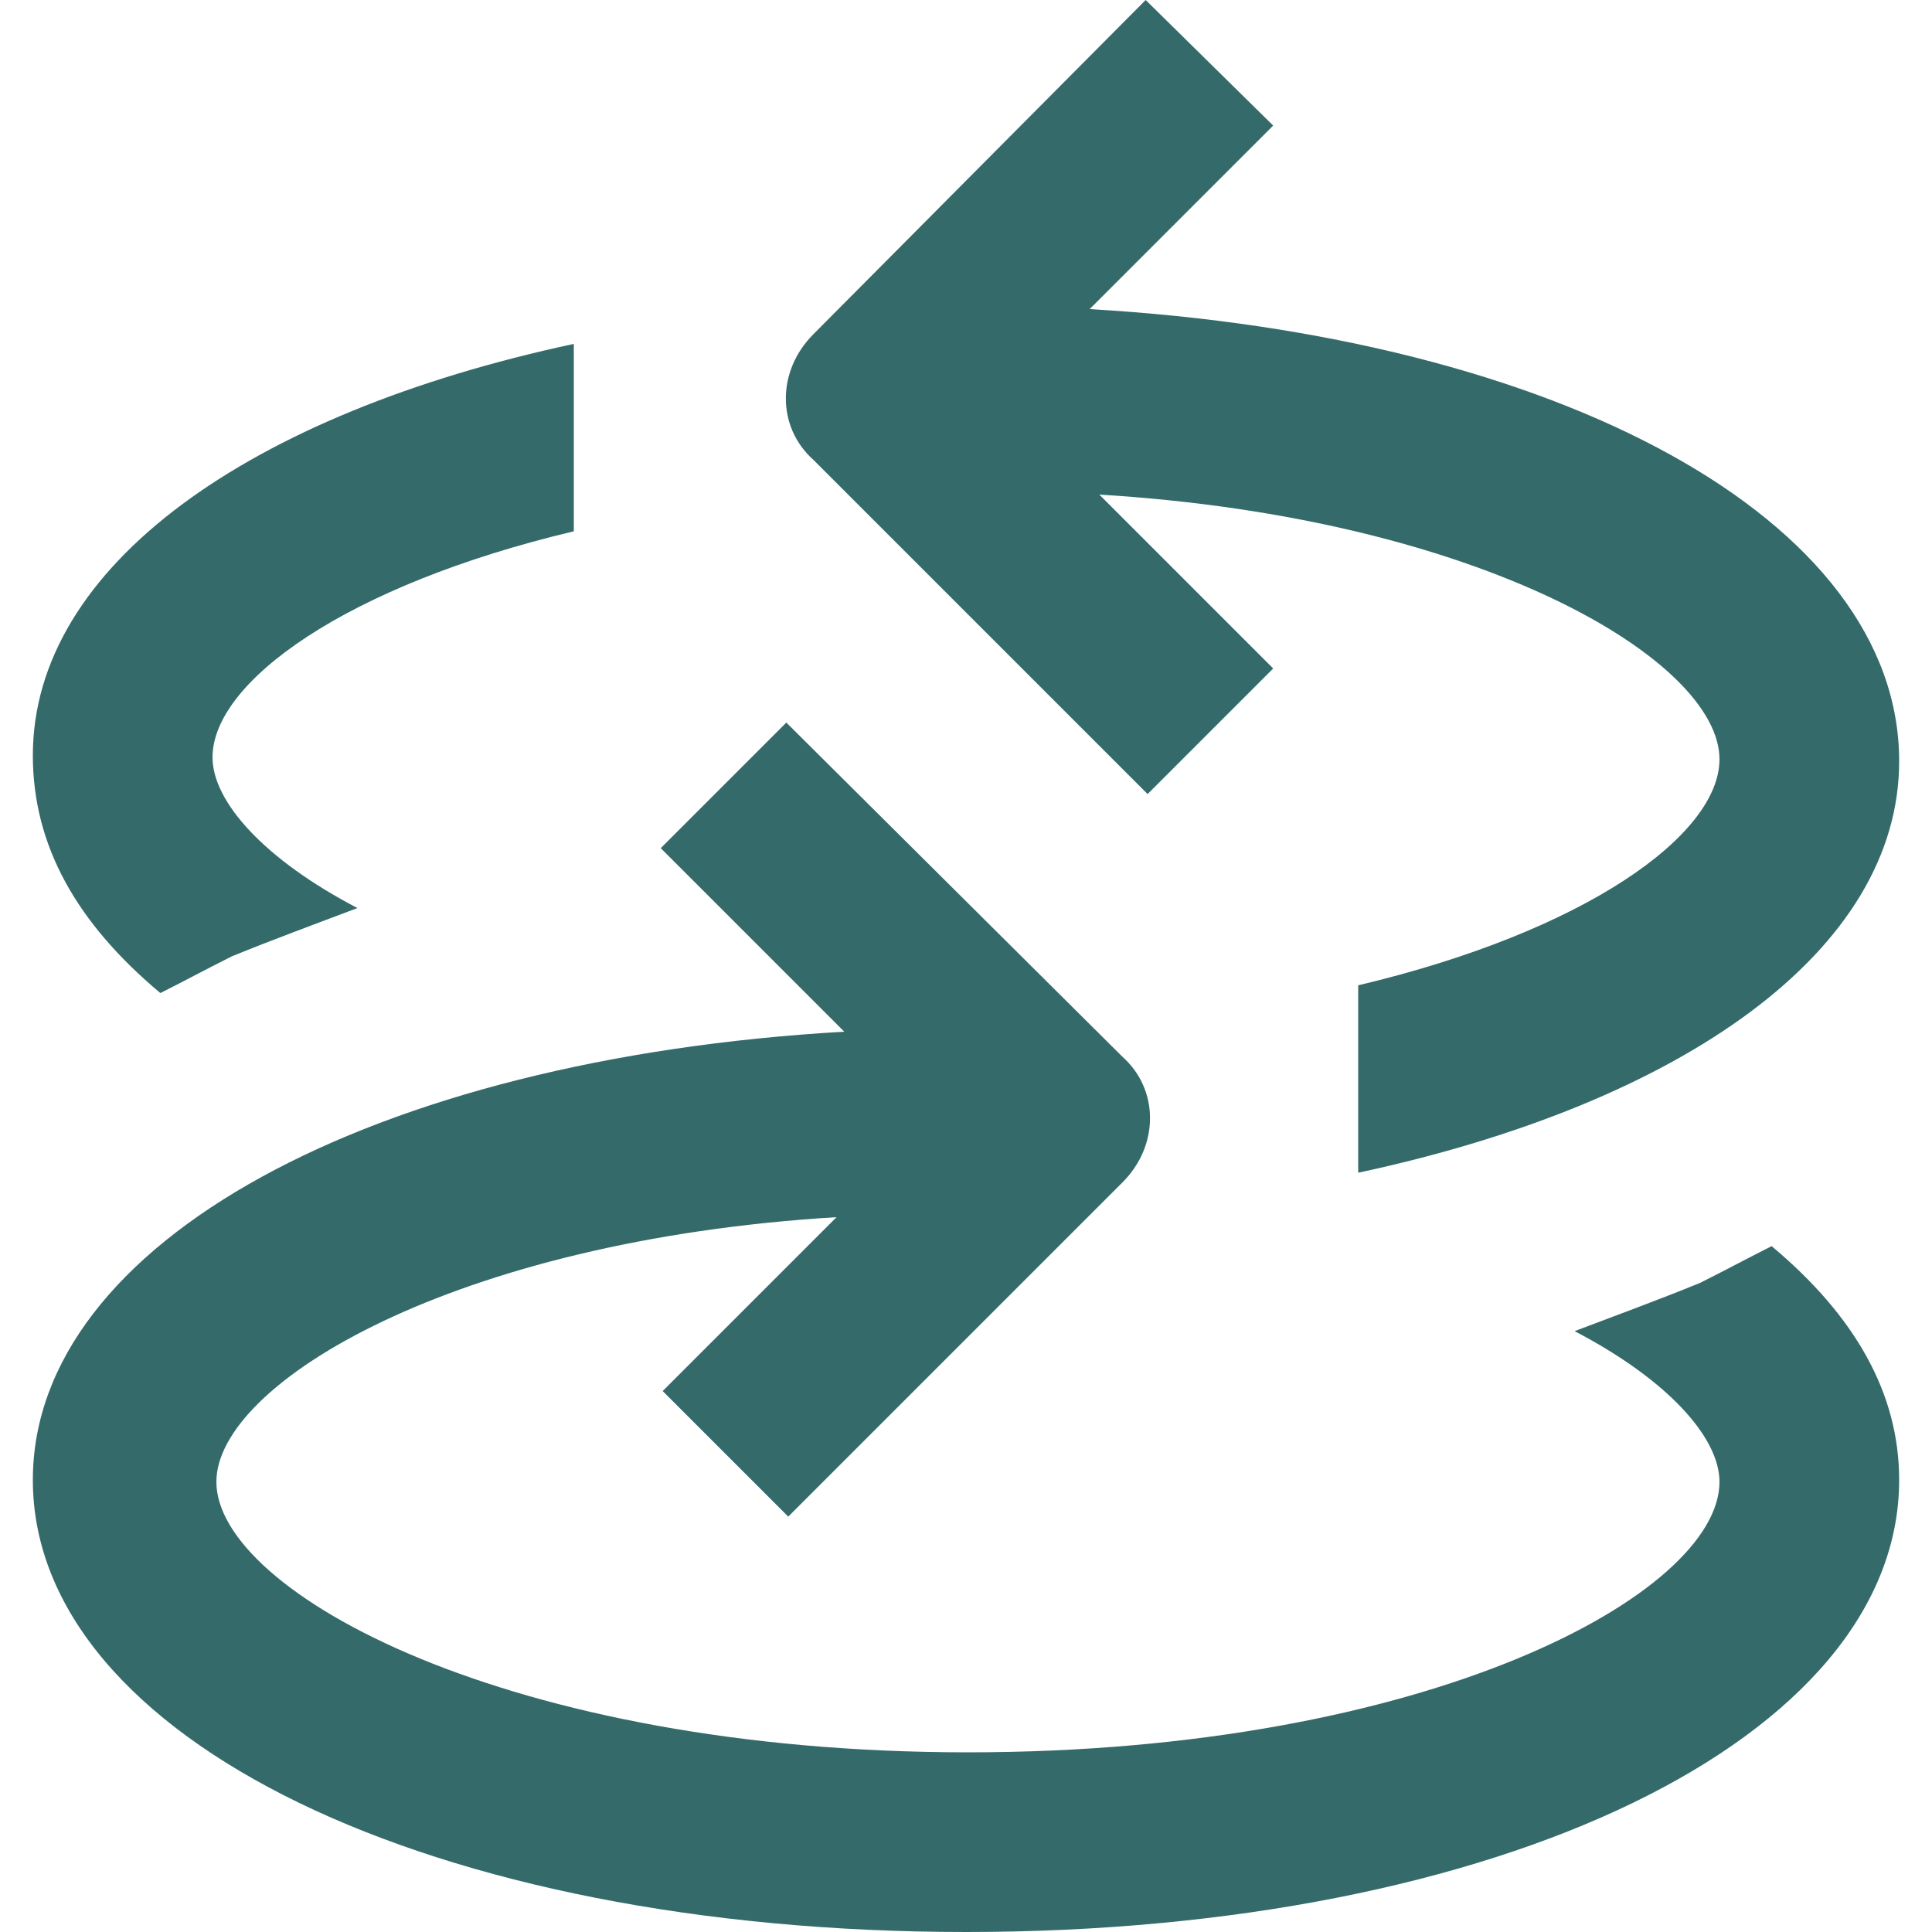
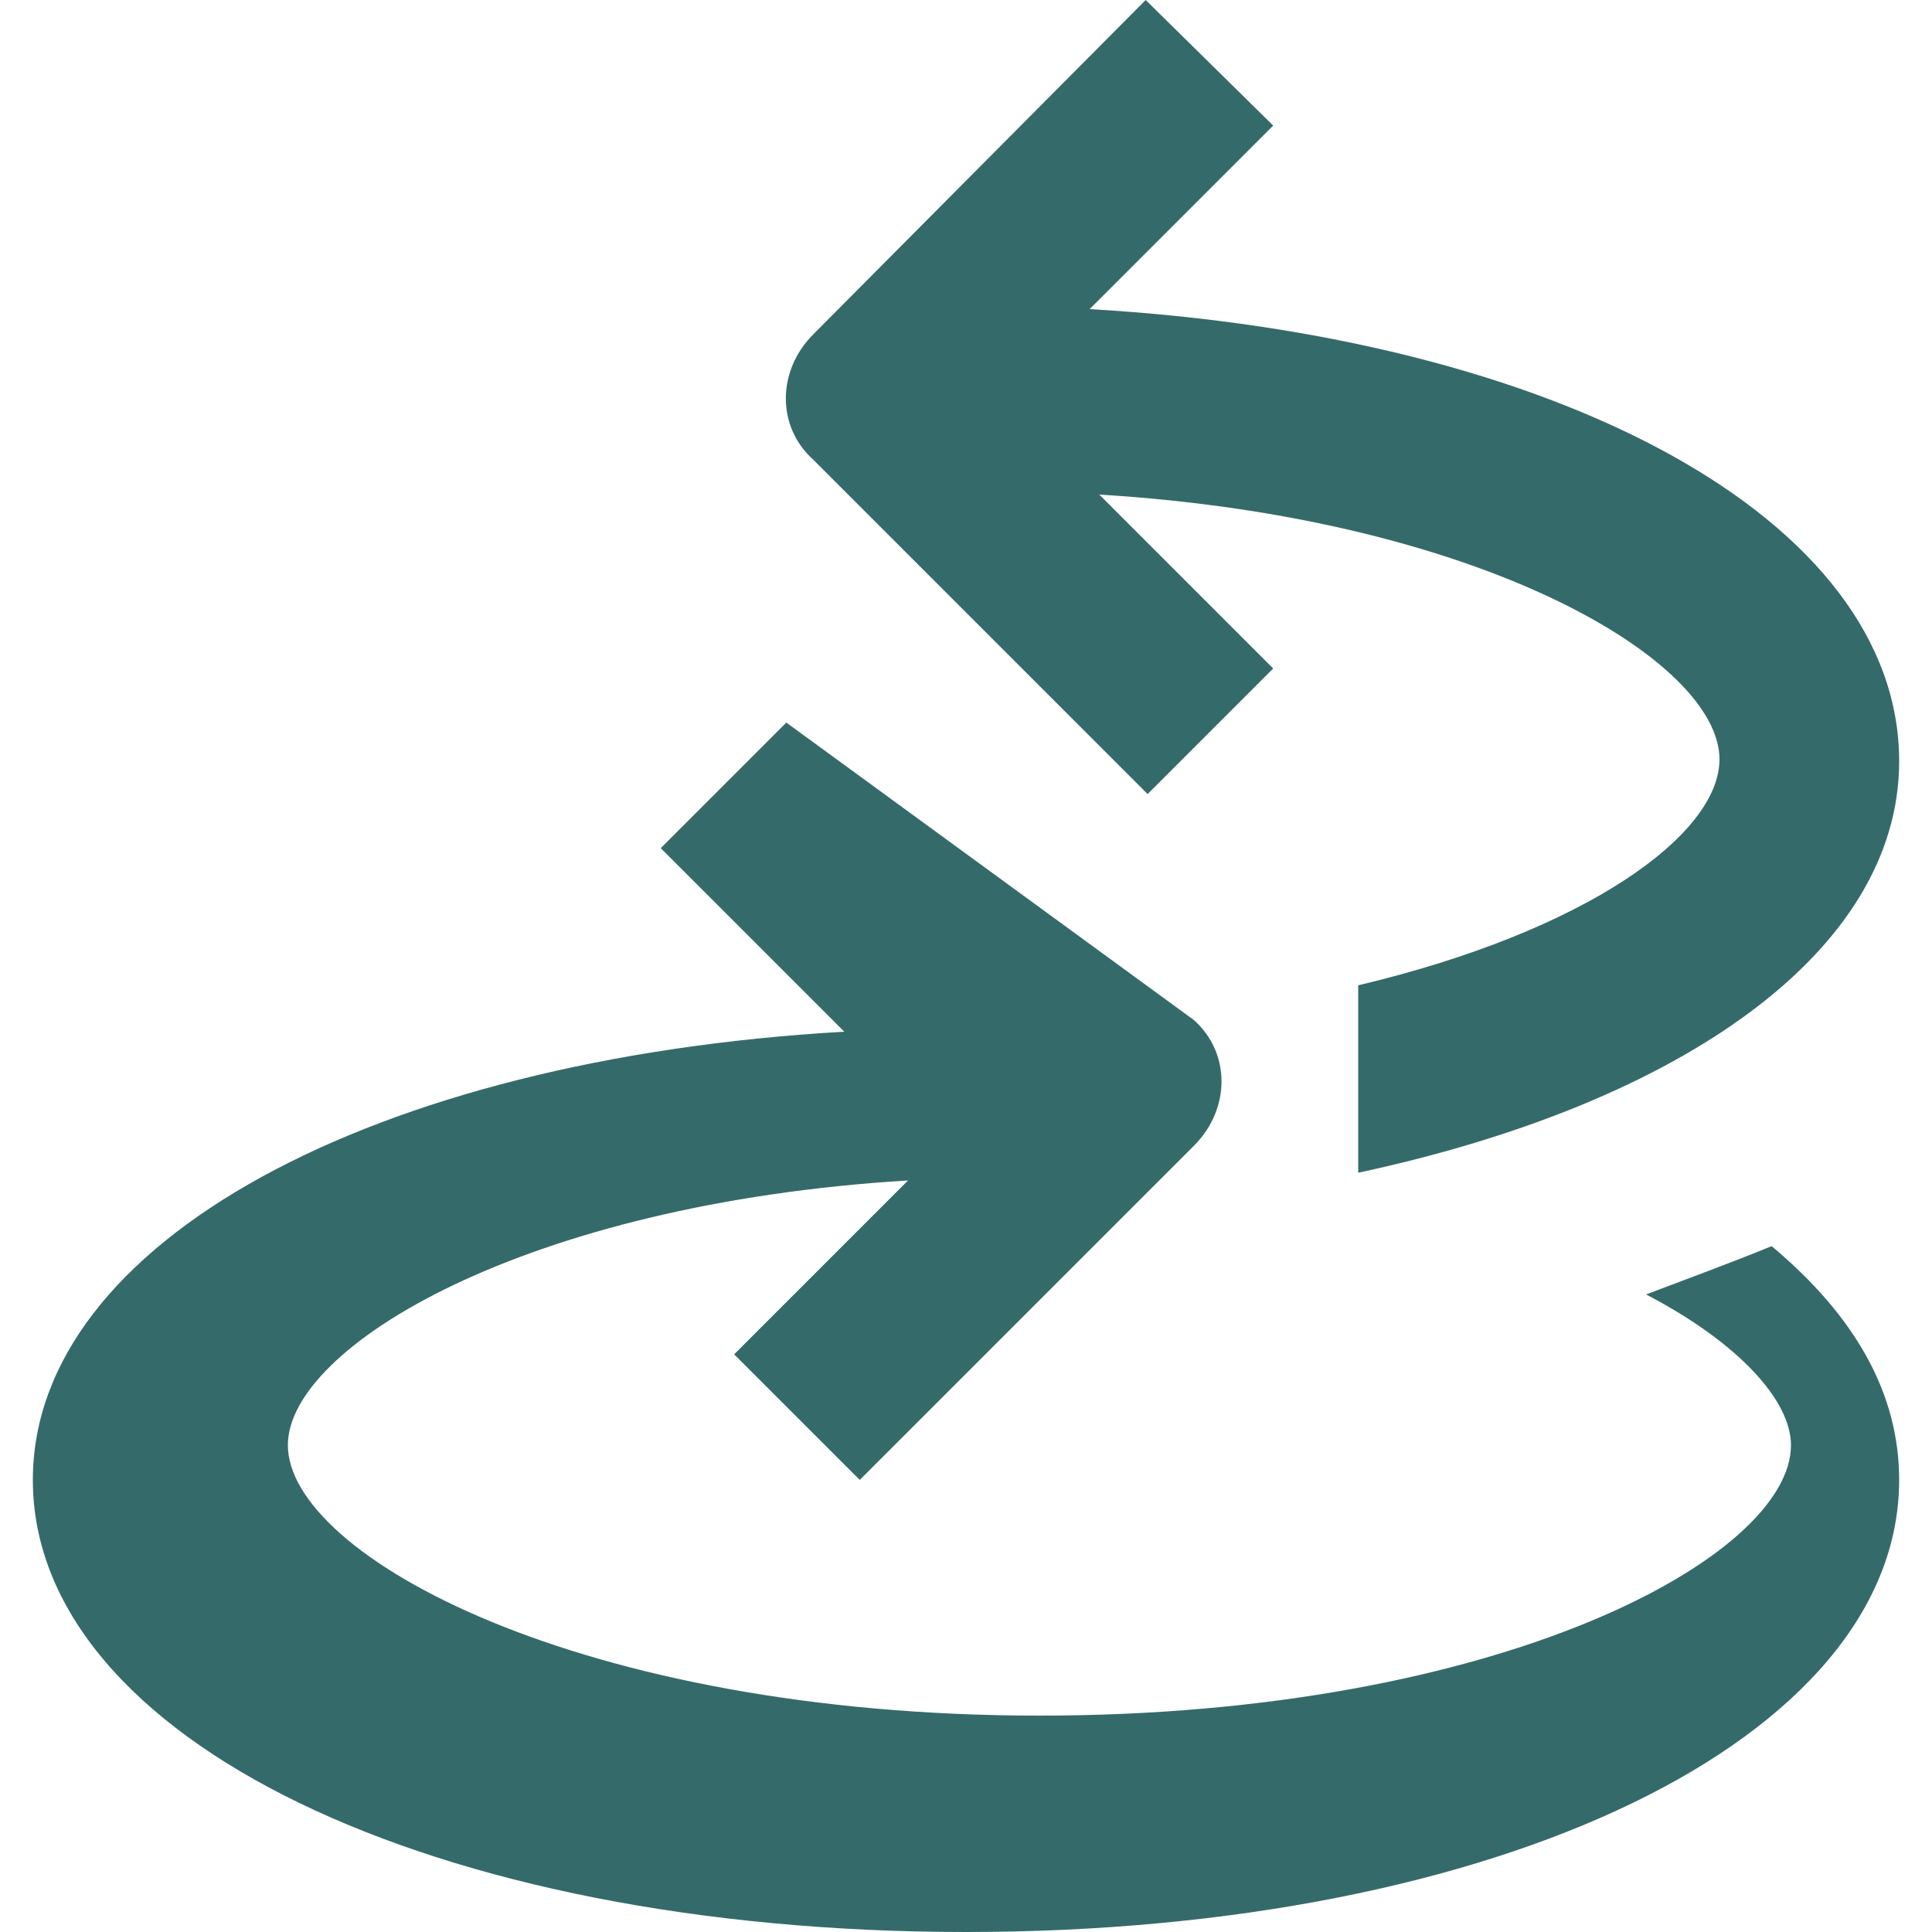
<svg xmlns="http://www.w3.org/2000/svg" version="1.1" id="Lager_1" x="0px" y="0px" viewBox="0 0 100 100" style="enable-background:new 0 0 100 100;" xml:space="preserve">
  <style type="text/css">
	.st0{fill:#346B6A;}
</style>
-   <path class="st0" d="M8.3,51.4c1.2-0.6,2.3-1.2,3.7-1.9c2.2-0.9,4.4-1.7,6.5-2.5c-4.8-2.5-7.5-5.5-7.5-7.8c0-3.9,6.9-8.9,18.7-11.7  v-9.7c-16.8,3.6-28,11.5-28,21.3C1.7,43.8,4,47.8,8.3,51.4z" />
  <path class="st0" d="M56.4,16l9.5-9.5L59.3,0L42.1,17.3c-1.9,1.9-1.9,4.8,0,6.5l17.3,17.3l6.5-6.5l-9-9c19.8,1.2,32.1,8.6,32.1,13.7  c0,3.9-6.9,8.9-18.7,11.7v9.7c16.8-3.6,28-11.5,28-21.3C98.3,26.9,80.7,17.4,56.4,16z" />
-   <path class="st0" d="M91.7,64.5c-1.2,0.6-2.3,1.2-3.7,1.9c-2.2,0.9-4.4,1.7-6.5,2.5c4.8,2.5,7.5,5.5,7.5,7.8c0,5.8-15.1,14-38.9,14  s-38.9-8.3-38.9-14c0-5.1,12.3-12.5,32.1-13.7l-9,9l6.5,6.5l17.3-17.3c1.9-1.9,1.9-4.8,0-6.5L40.7,37.4l-6.5,6.5l9.5,9.5  C19.3,54.8,1.7,64.3,1.7,76.6C1.7,90,22.4,100,50,100s48.3-10,48.3-23.4C98.3,72.1,96,68.1,91.7,64.5z" />
+   <path class="st0" d="M91.7,64.5c-2.2,0.9-4.4,1.7-6.5,2.5c4.8,2.5,7.5,5.5,7.5,7.8c0,5.8-15.1,14-38.9,14  s-38.9-8.3-38.9-14c0-5.1,12.3-12.5,32.1-13.7l-9,9l6.5,6.5l17.3-17.3c1.9-1.9,1.9-4.8,0-6.5L40.7,37.4l-6.5,6.5l9.5,9.5  C19.3,54.8,1.7,64.3,1.7,76.6C1.7,90,22.4,100,50,100s48.3-10,48.3-23.4C98.3,72.1,96,68.1,91.7,64.5z" />
</svg>